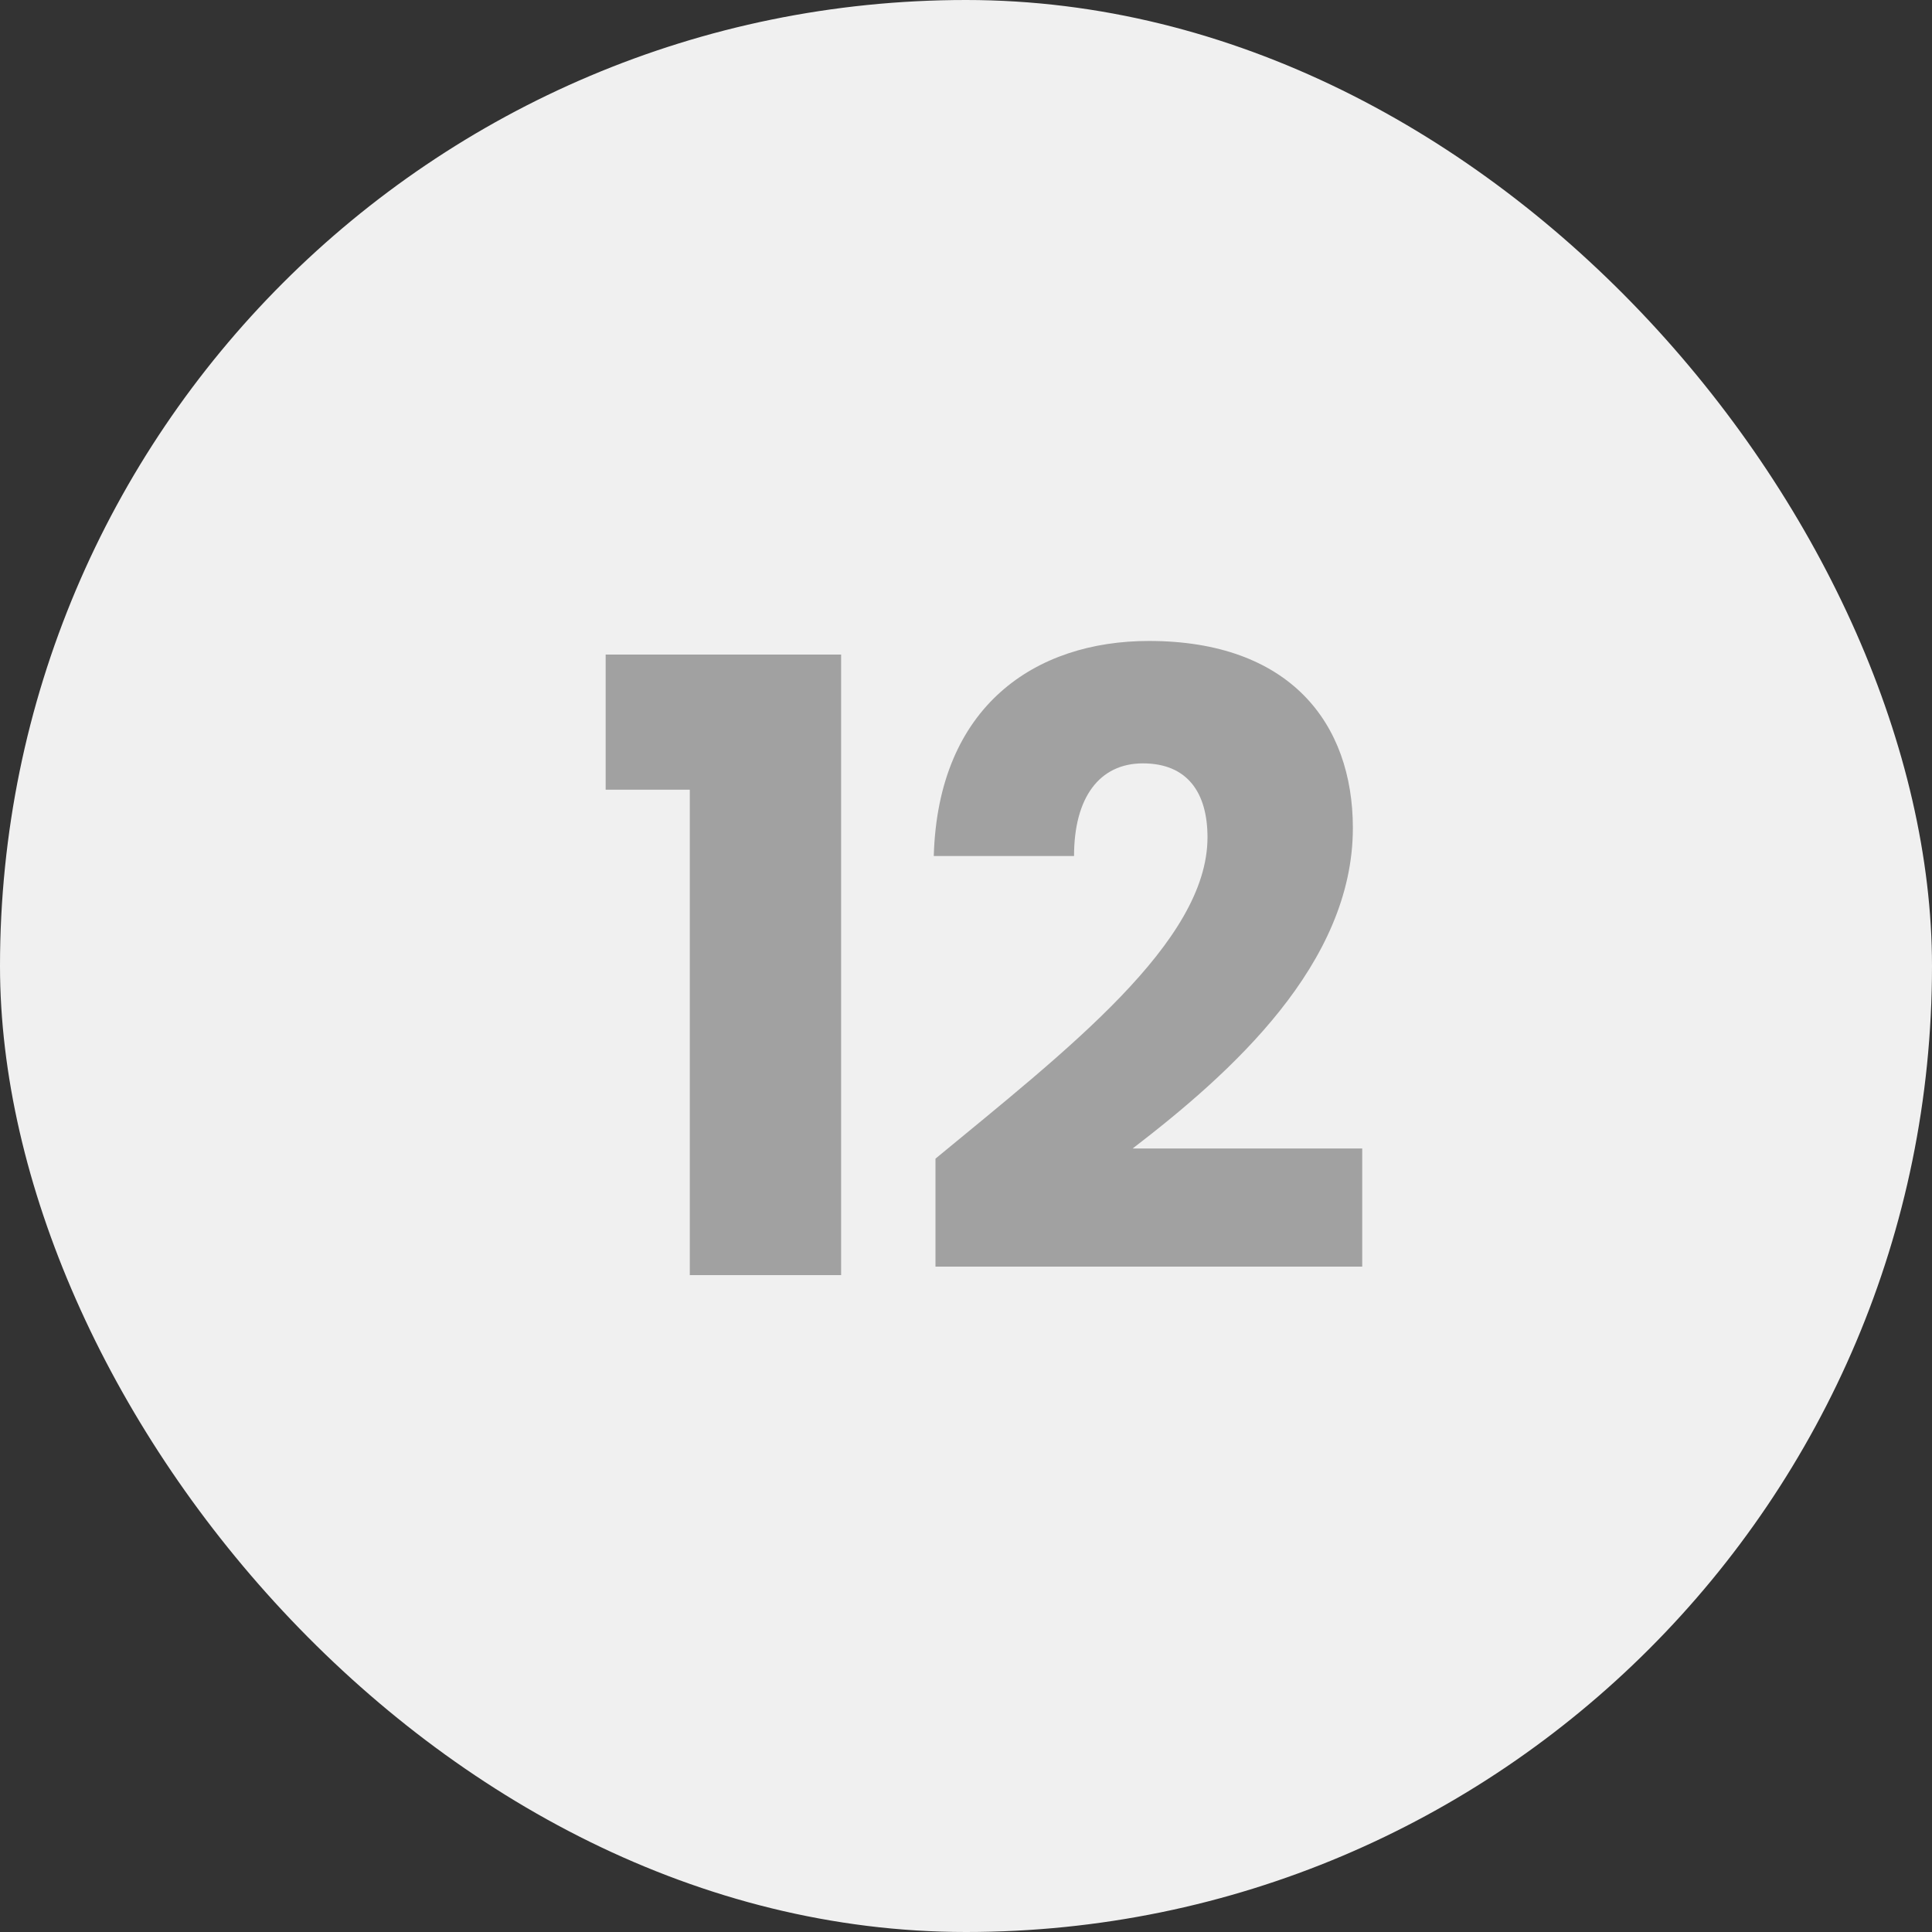
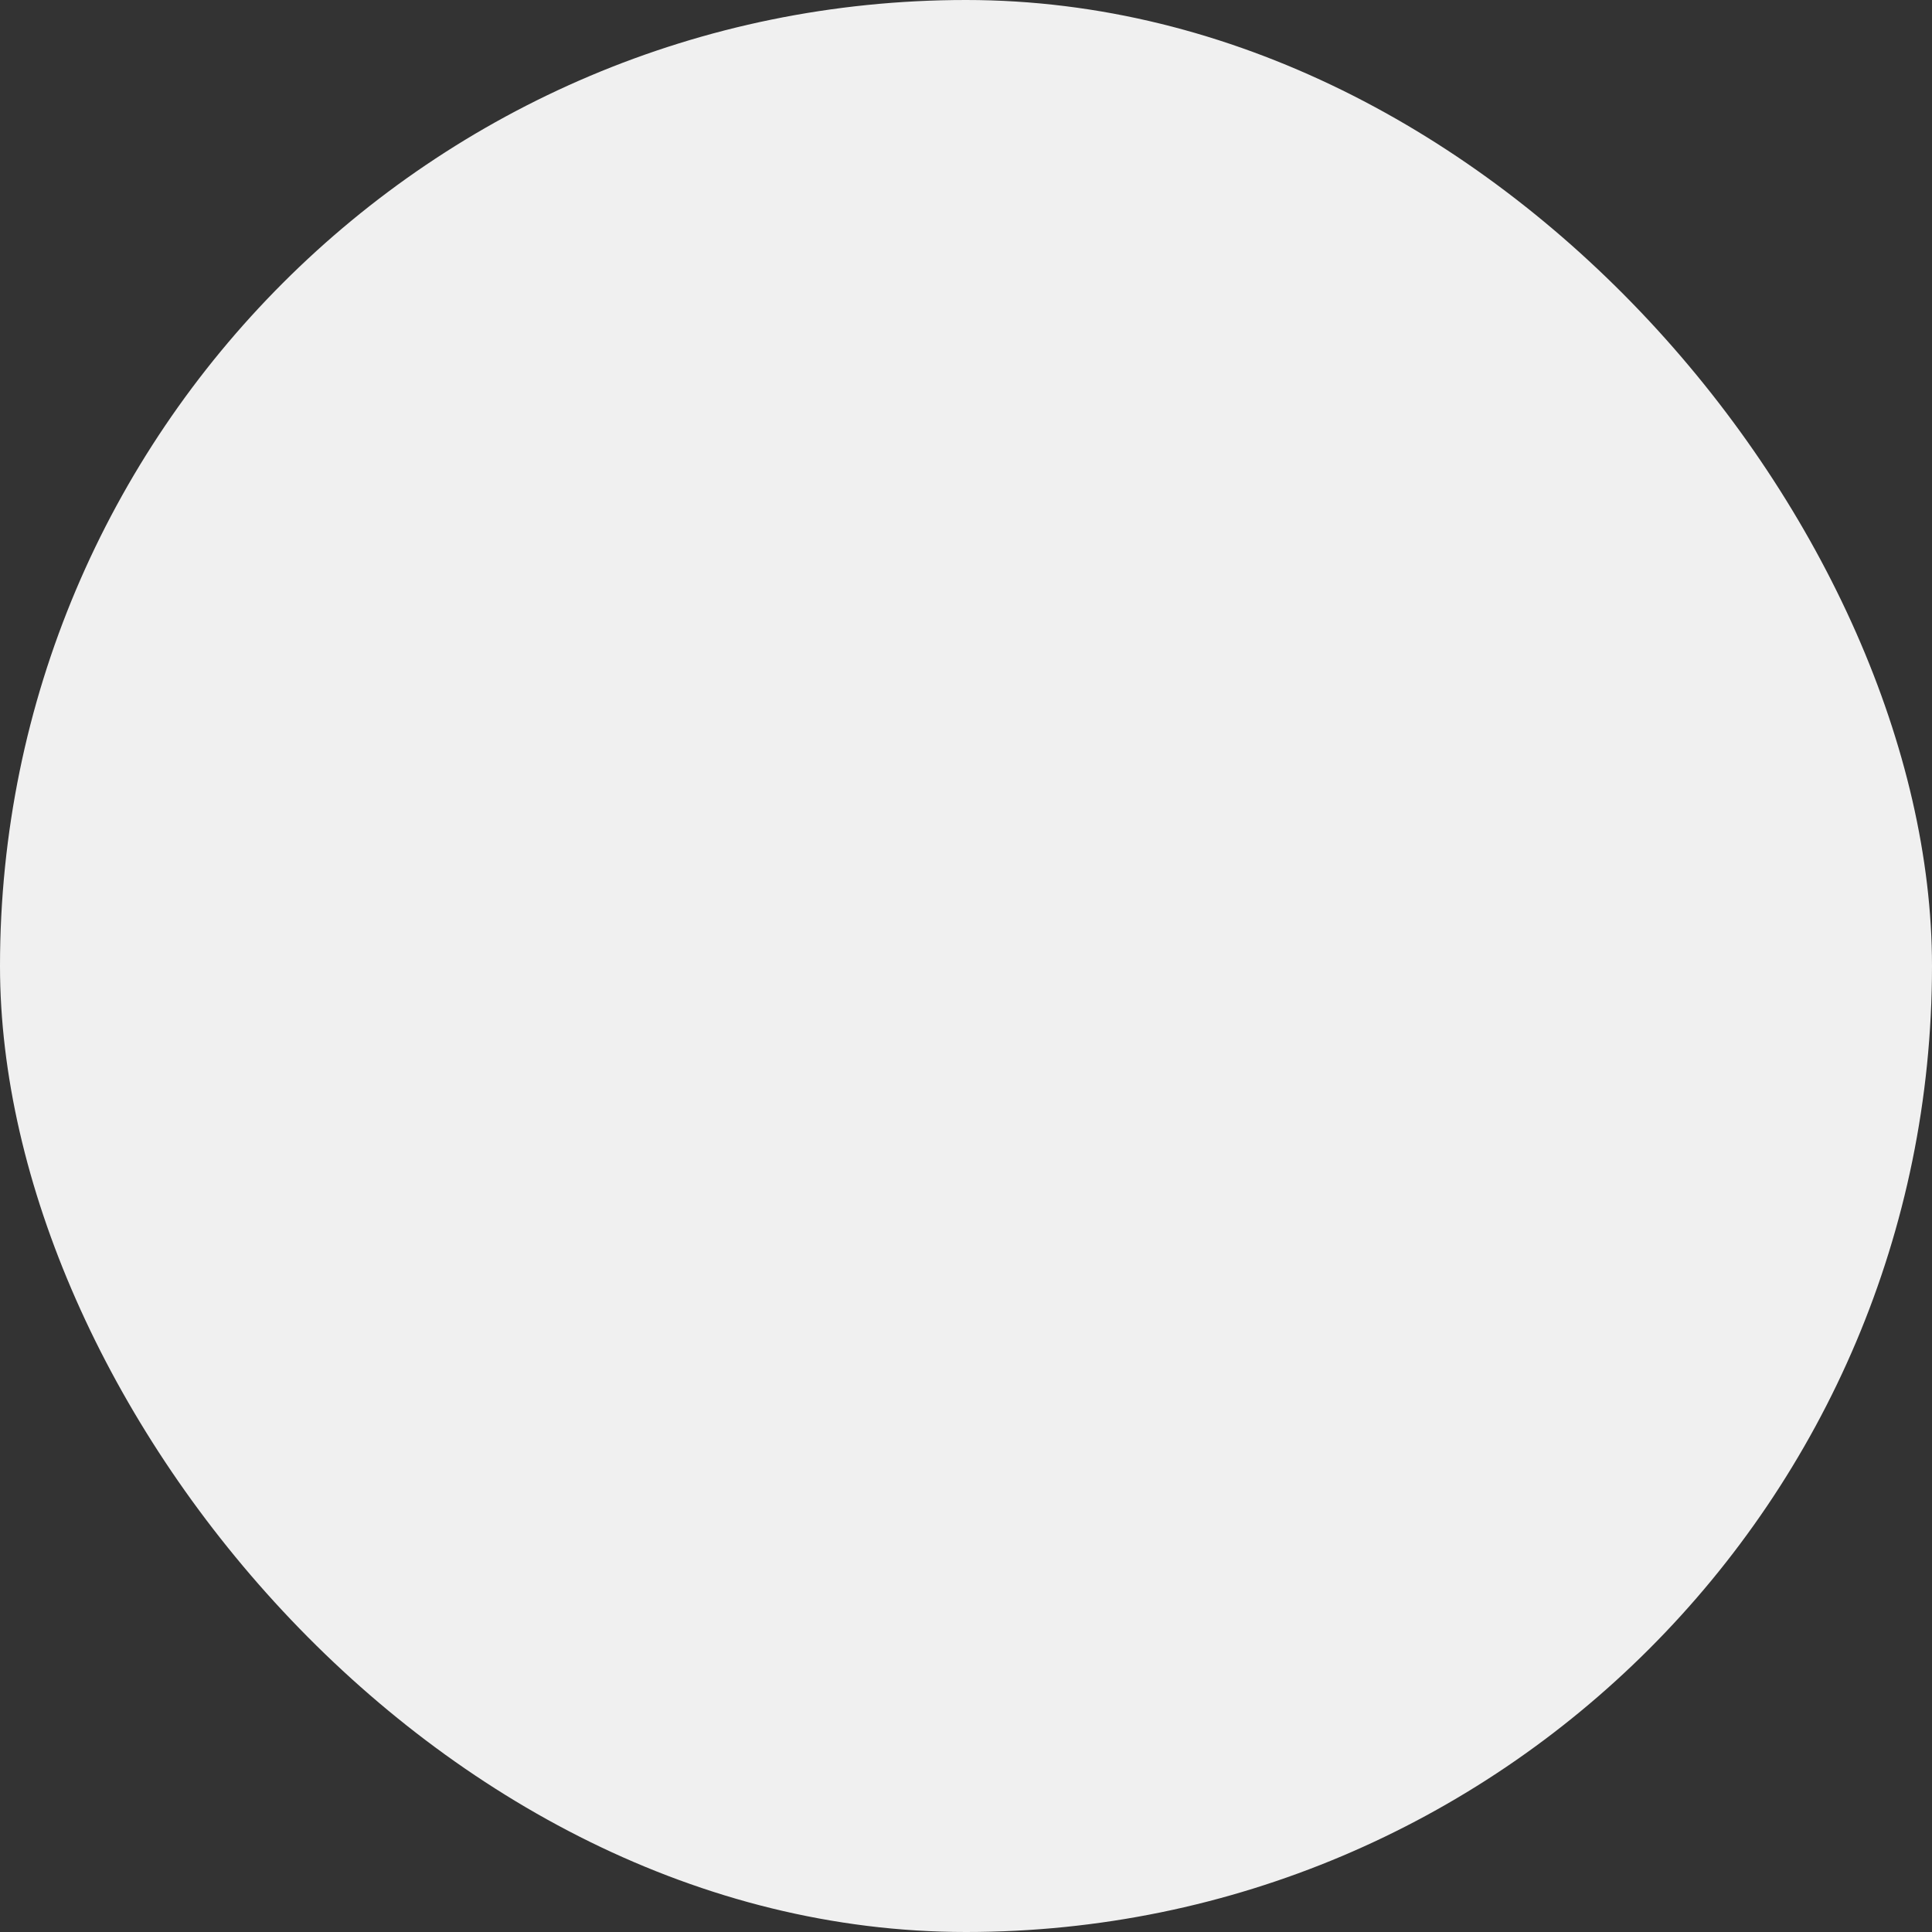
<svg xmlns="http://www.w3.org/2000/svg" width="50" height="50" viewBox="0 0 50 50" fill="none">
  <rect x="0" y="0" width="50" height="50" fill="#333333" stroke="none" />
  <rect width="50" height="50" rx="25" fill="#F0F0F0" />
-   <path d="M17.852 33H21.768V16.94H15.674V20.438H17.852V33ZM24.21 32.78H35.254V29.722H29.314C31.866 27.764 35.012 24.948 35.012 21.428C35.012 18.722 33.384 16.588 29.732 16.588C26.806 16.588 24.276 18.26 24.166 22.154H27.796C27.796 20.636 28.456 19.756 29.578 19.756C30.722 19.756 31.25 20.504 31.25 21.67C31.25 24.376 27.62 27.17 24.21 29.986V32.78Z" fill="#A1A1A1" />
</svg>